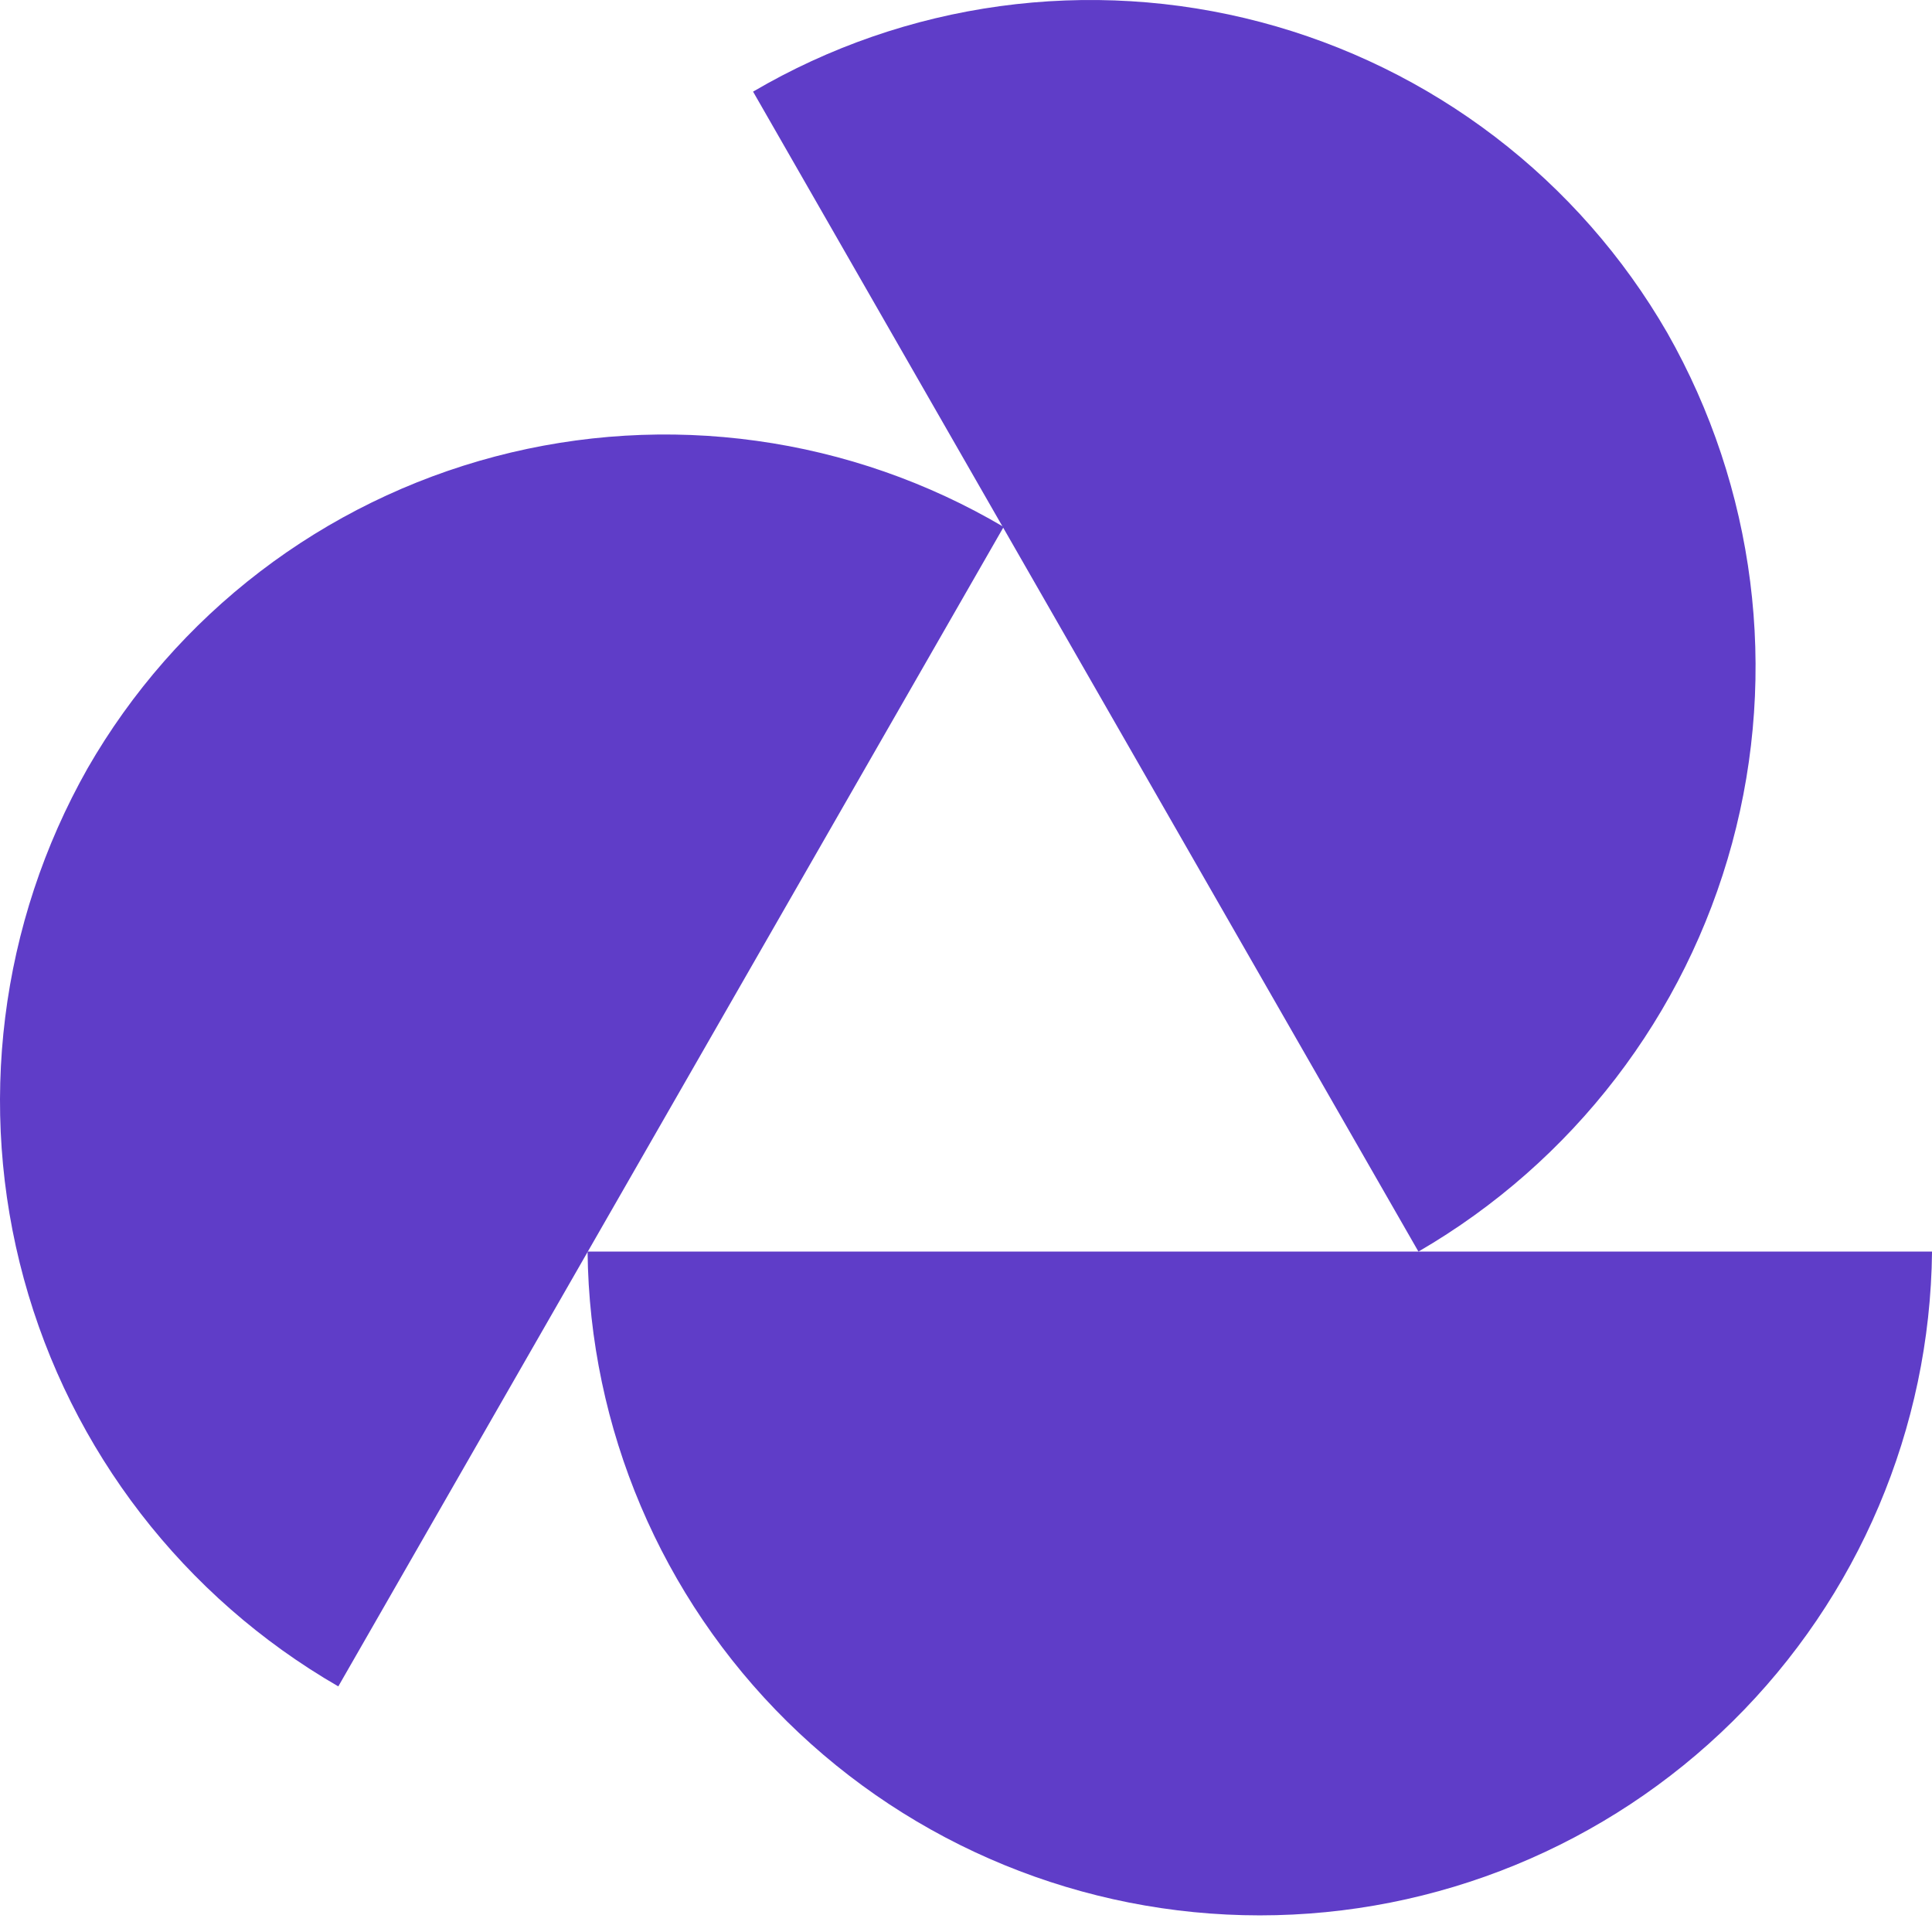
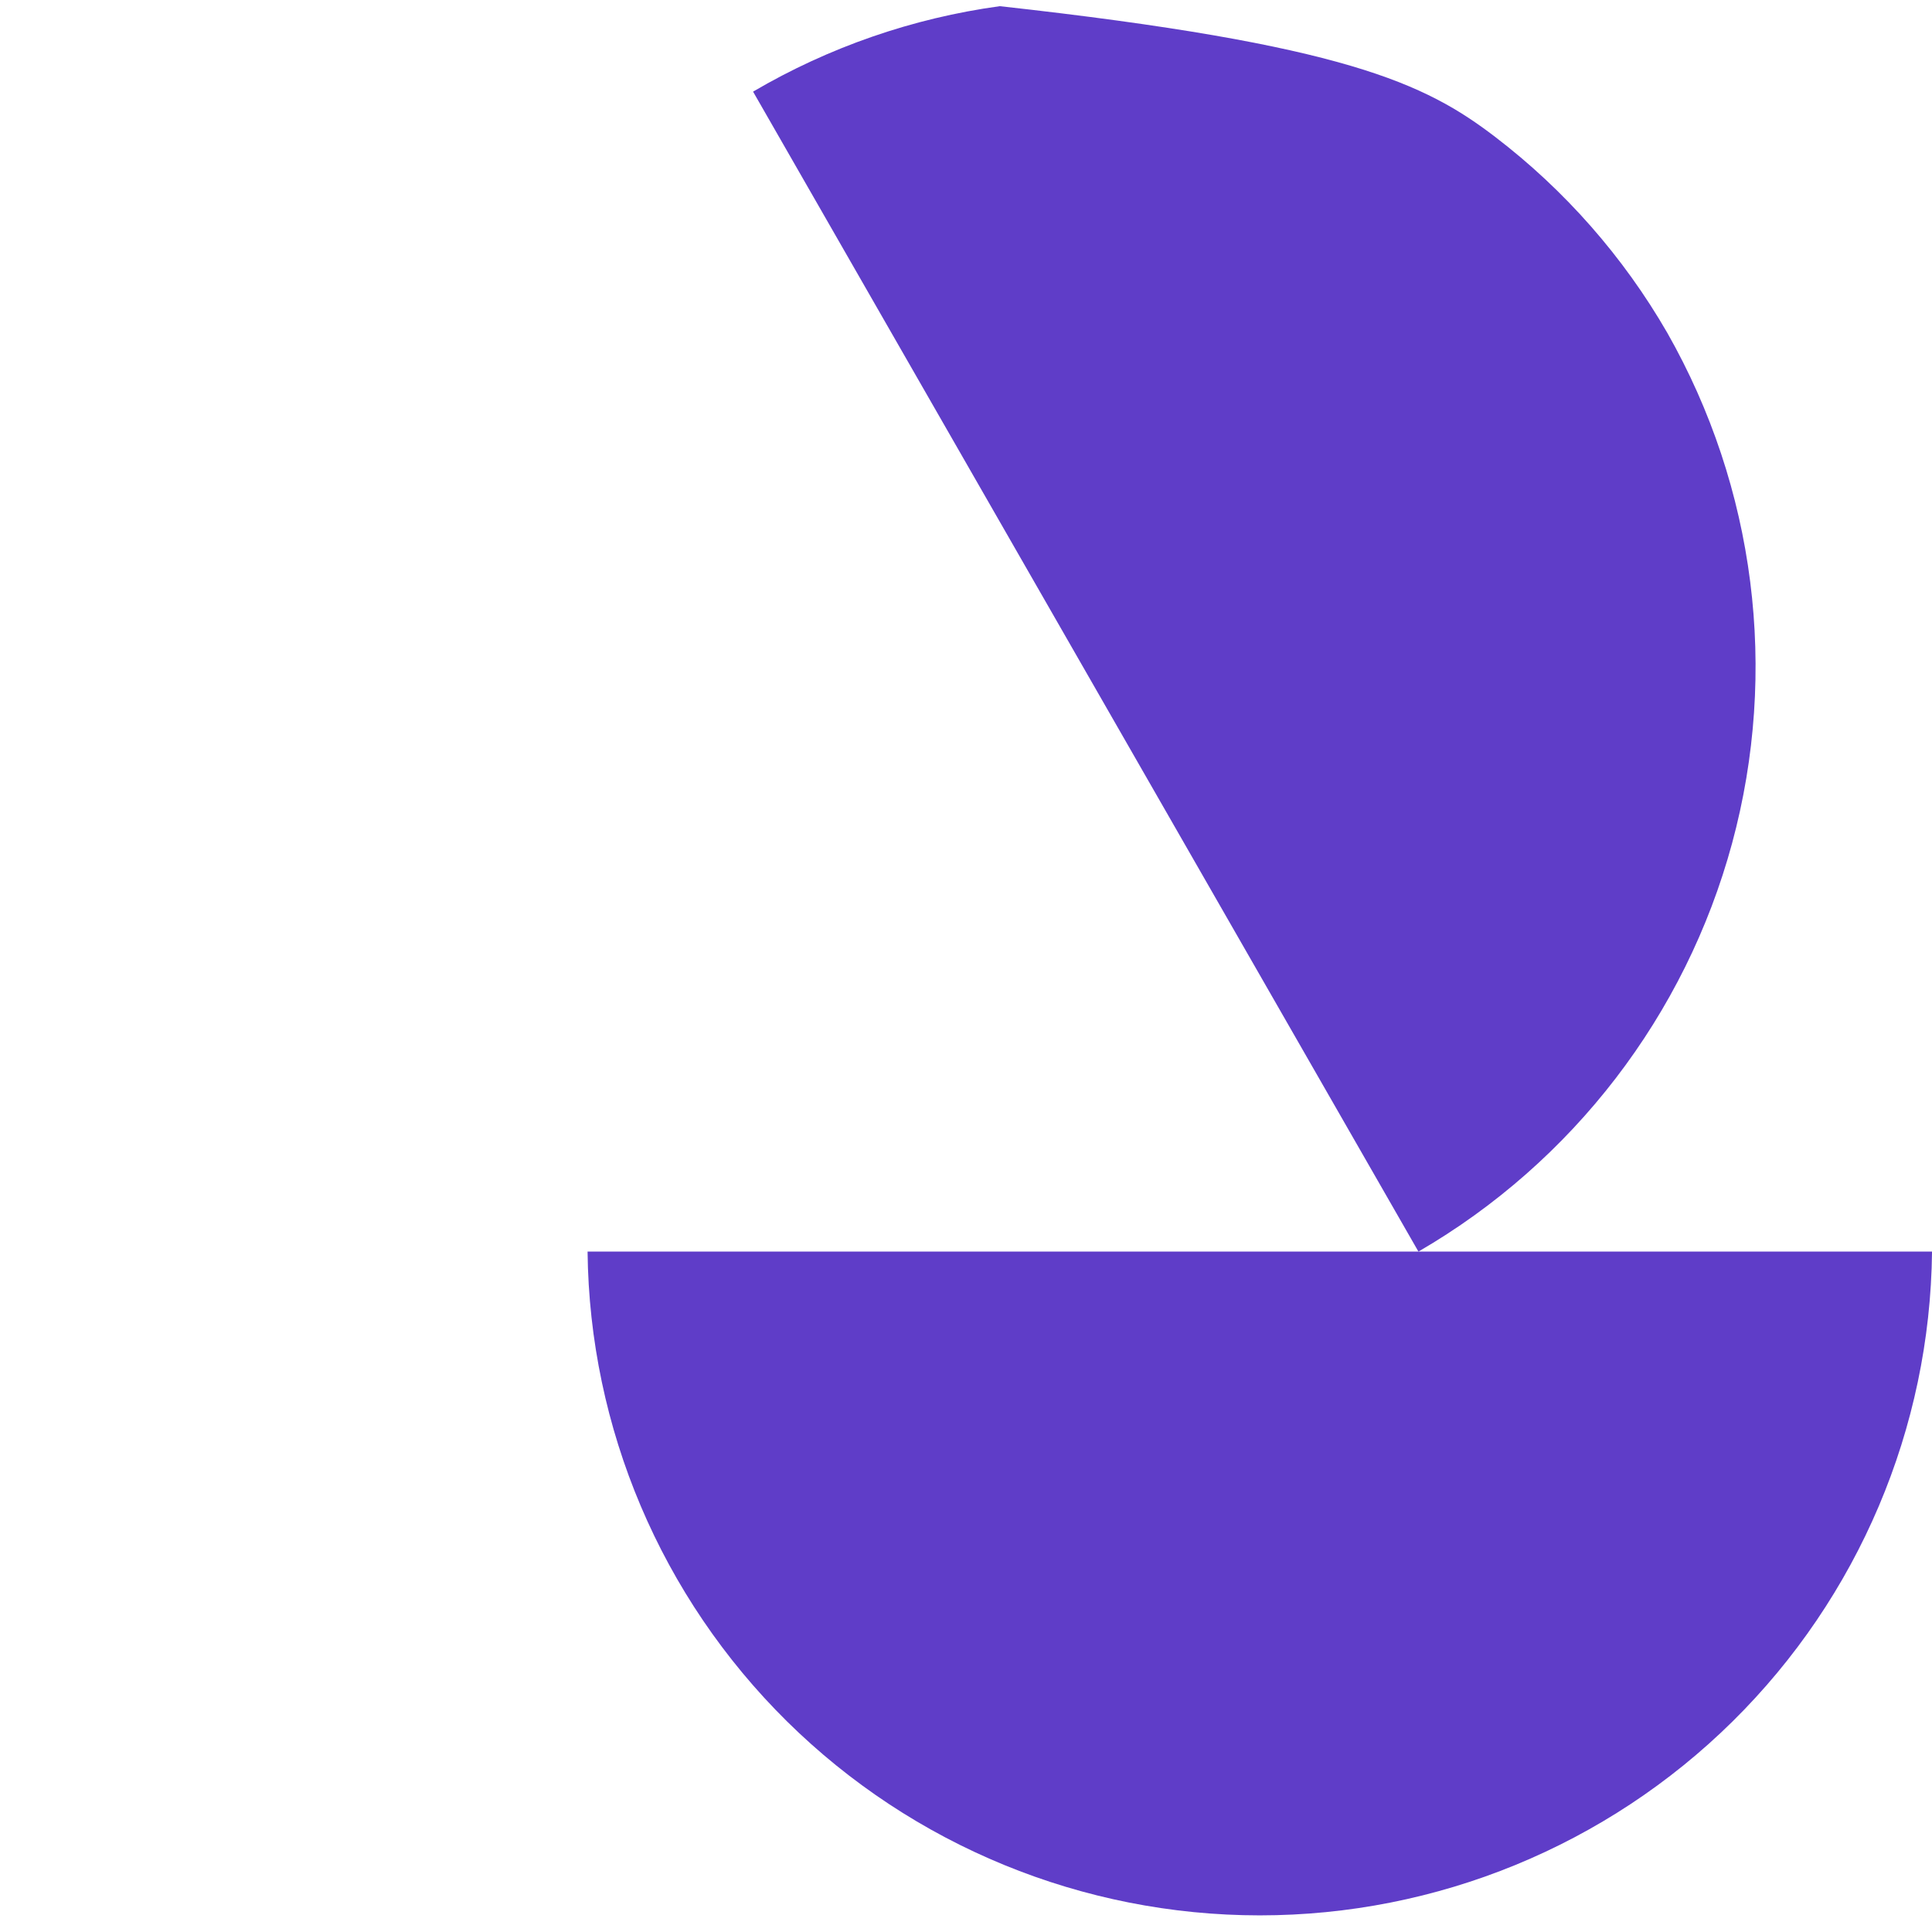
<svg xmlns="http://www.w3.org/2000/svg" width="56" height="56" viewBox="0 0 56 56" fill="none">
  <g clip-path="url(#clip0_239_404)">
-     <path d="M9.806 48.881C5.327 46.294 2.051 42.048 0.691 37.066C-0.669 32.083 -0.005 26.765 2.54 22.268C3.811 20.057 5.51 18.119 7.537 16.568C9.565 15.017 11.881 13.883 14.351 13.232C16.821 12.581 19.396 12.426 21.926 12.777C24.457 13.127 26.892 13.976 29.091 15.273L9.806 48.881Z" fill="#5F3DC8" />
-     <path d="M21.828 2.656C24.025 1.367 26.456 0.525 28.98 0.179C31.505 -0.167 34.073 -0.011 36.536 0.639C39 1.289 41.31 2.419 43.334 3.965C45.357 5.511 47.054 7.441 48.326 9.645C50.88 14.137 51.556 19.454 50.206 24.441C48.855 29.428 45.588 33.681 41.114 36.278L21.828 2.656Z" fill="#5F3DC8" />
+     <path d="M21.828 2.656C24.025 1.367 26.456 0.525 28.98 0.179C39 1.289 41.31 2.419 43.334 3.965C45.357 5.511 47.054 7.441 48.326 9.645C50.88 14.137 51.556 19.454 50.206 24.441C48.855 29.428 45.588 33.681 41.114 36.278L21.828 2.656Z" fill="#5F3DC8" />
    <path d="M56.001 36.278C55.946 41.399 53.869 46.292 50.221 49.895C46.573 53.497 41.648 55.518 36.516 55.518C31.384 55.518 26.459 53.497 22.811 49.895C19.163 46.292 17.086 41.399 17.031 36.278H56.001Z" fill="#5F3DC8" />
  </g>
  <defs>
    <clipPath id="clip0_239_404">
      <rect width="56" height="56" fill="white" />
    </clipPath>
  </defs>
</svg>